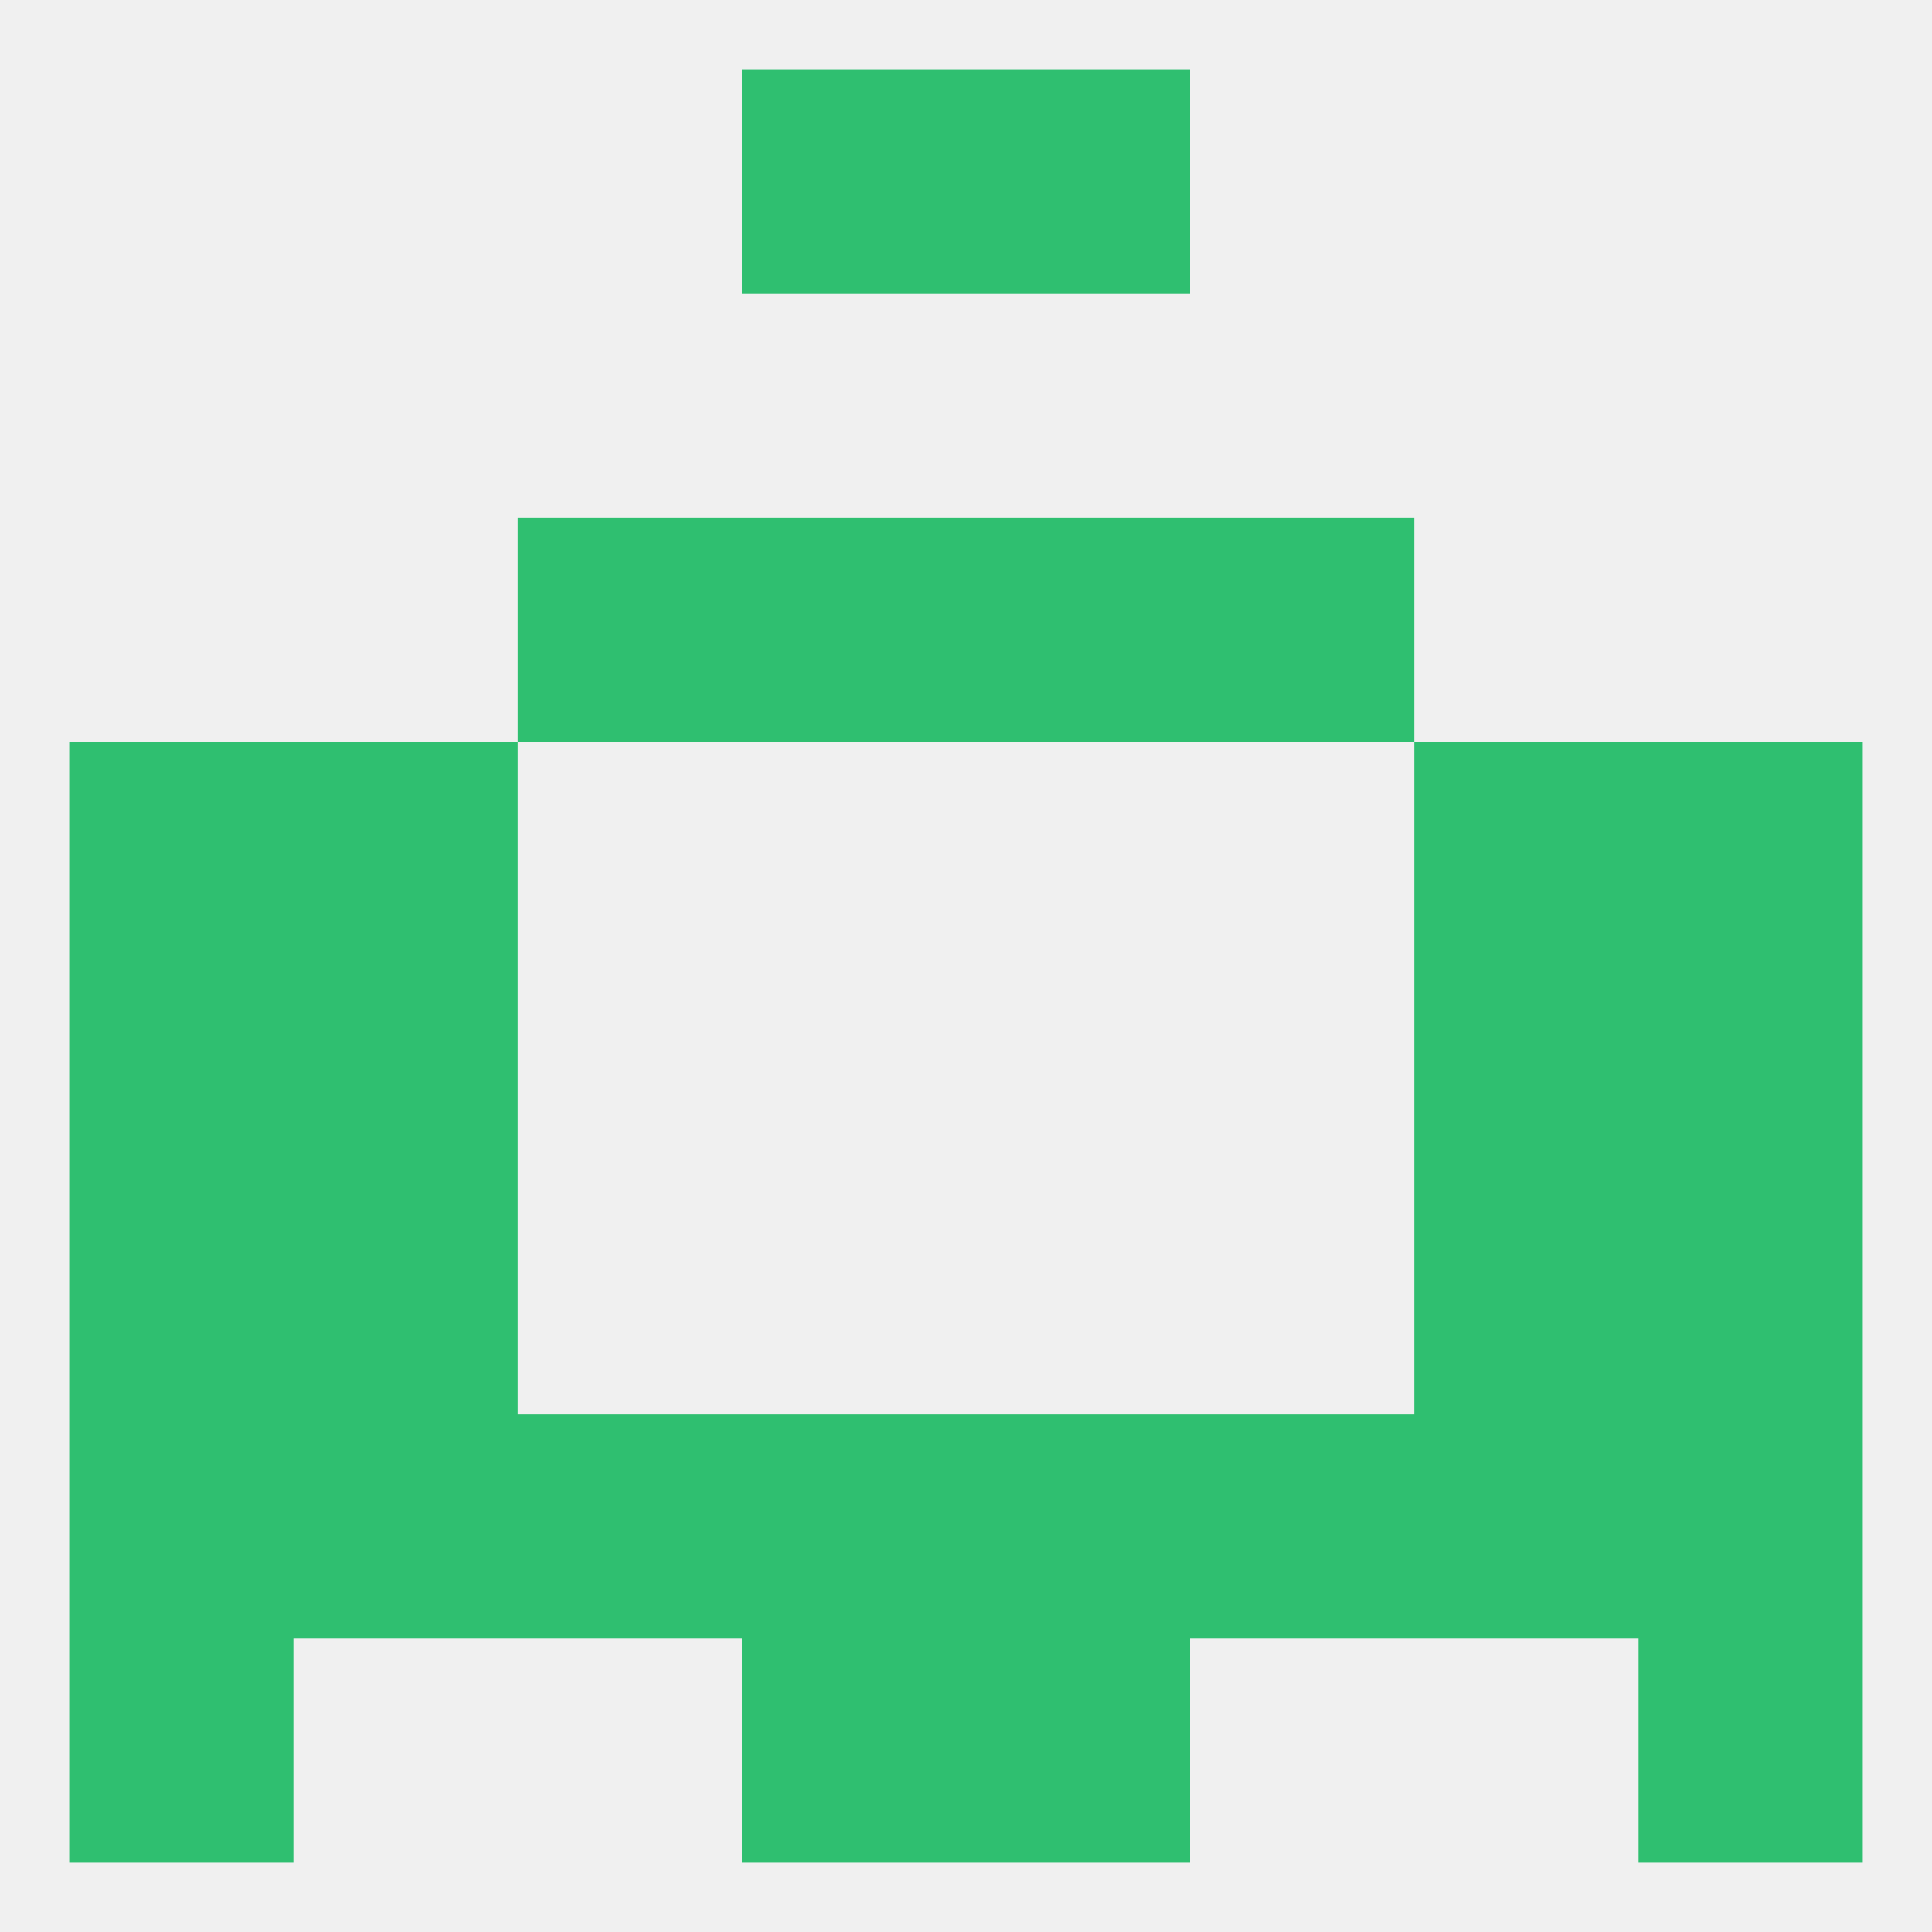
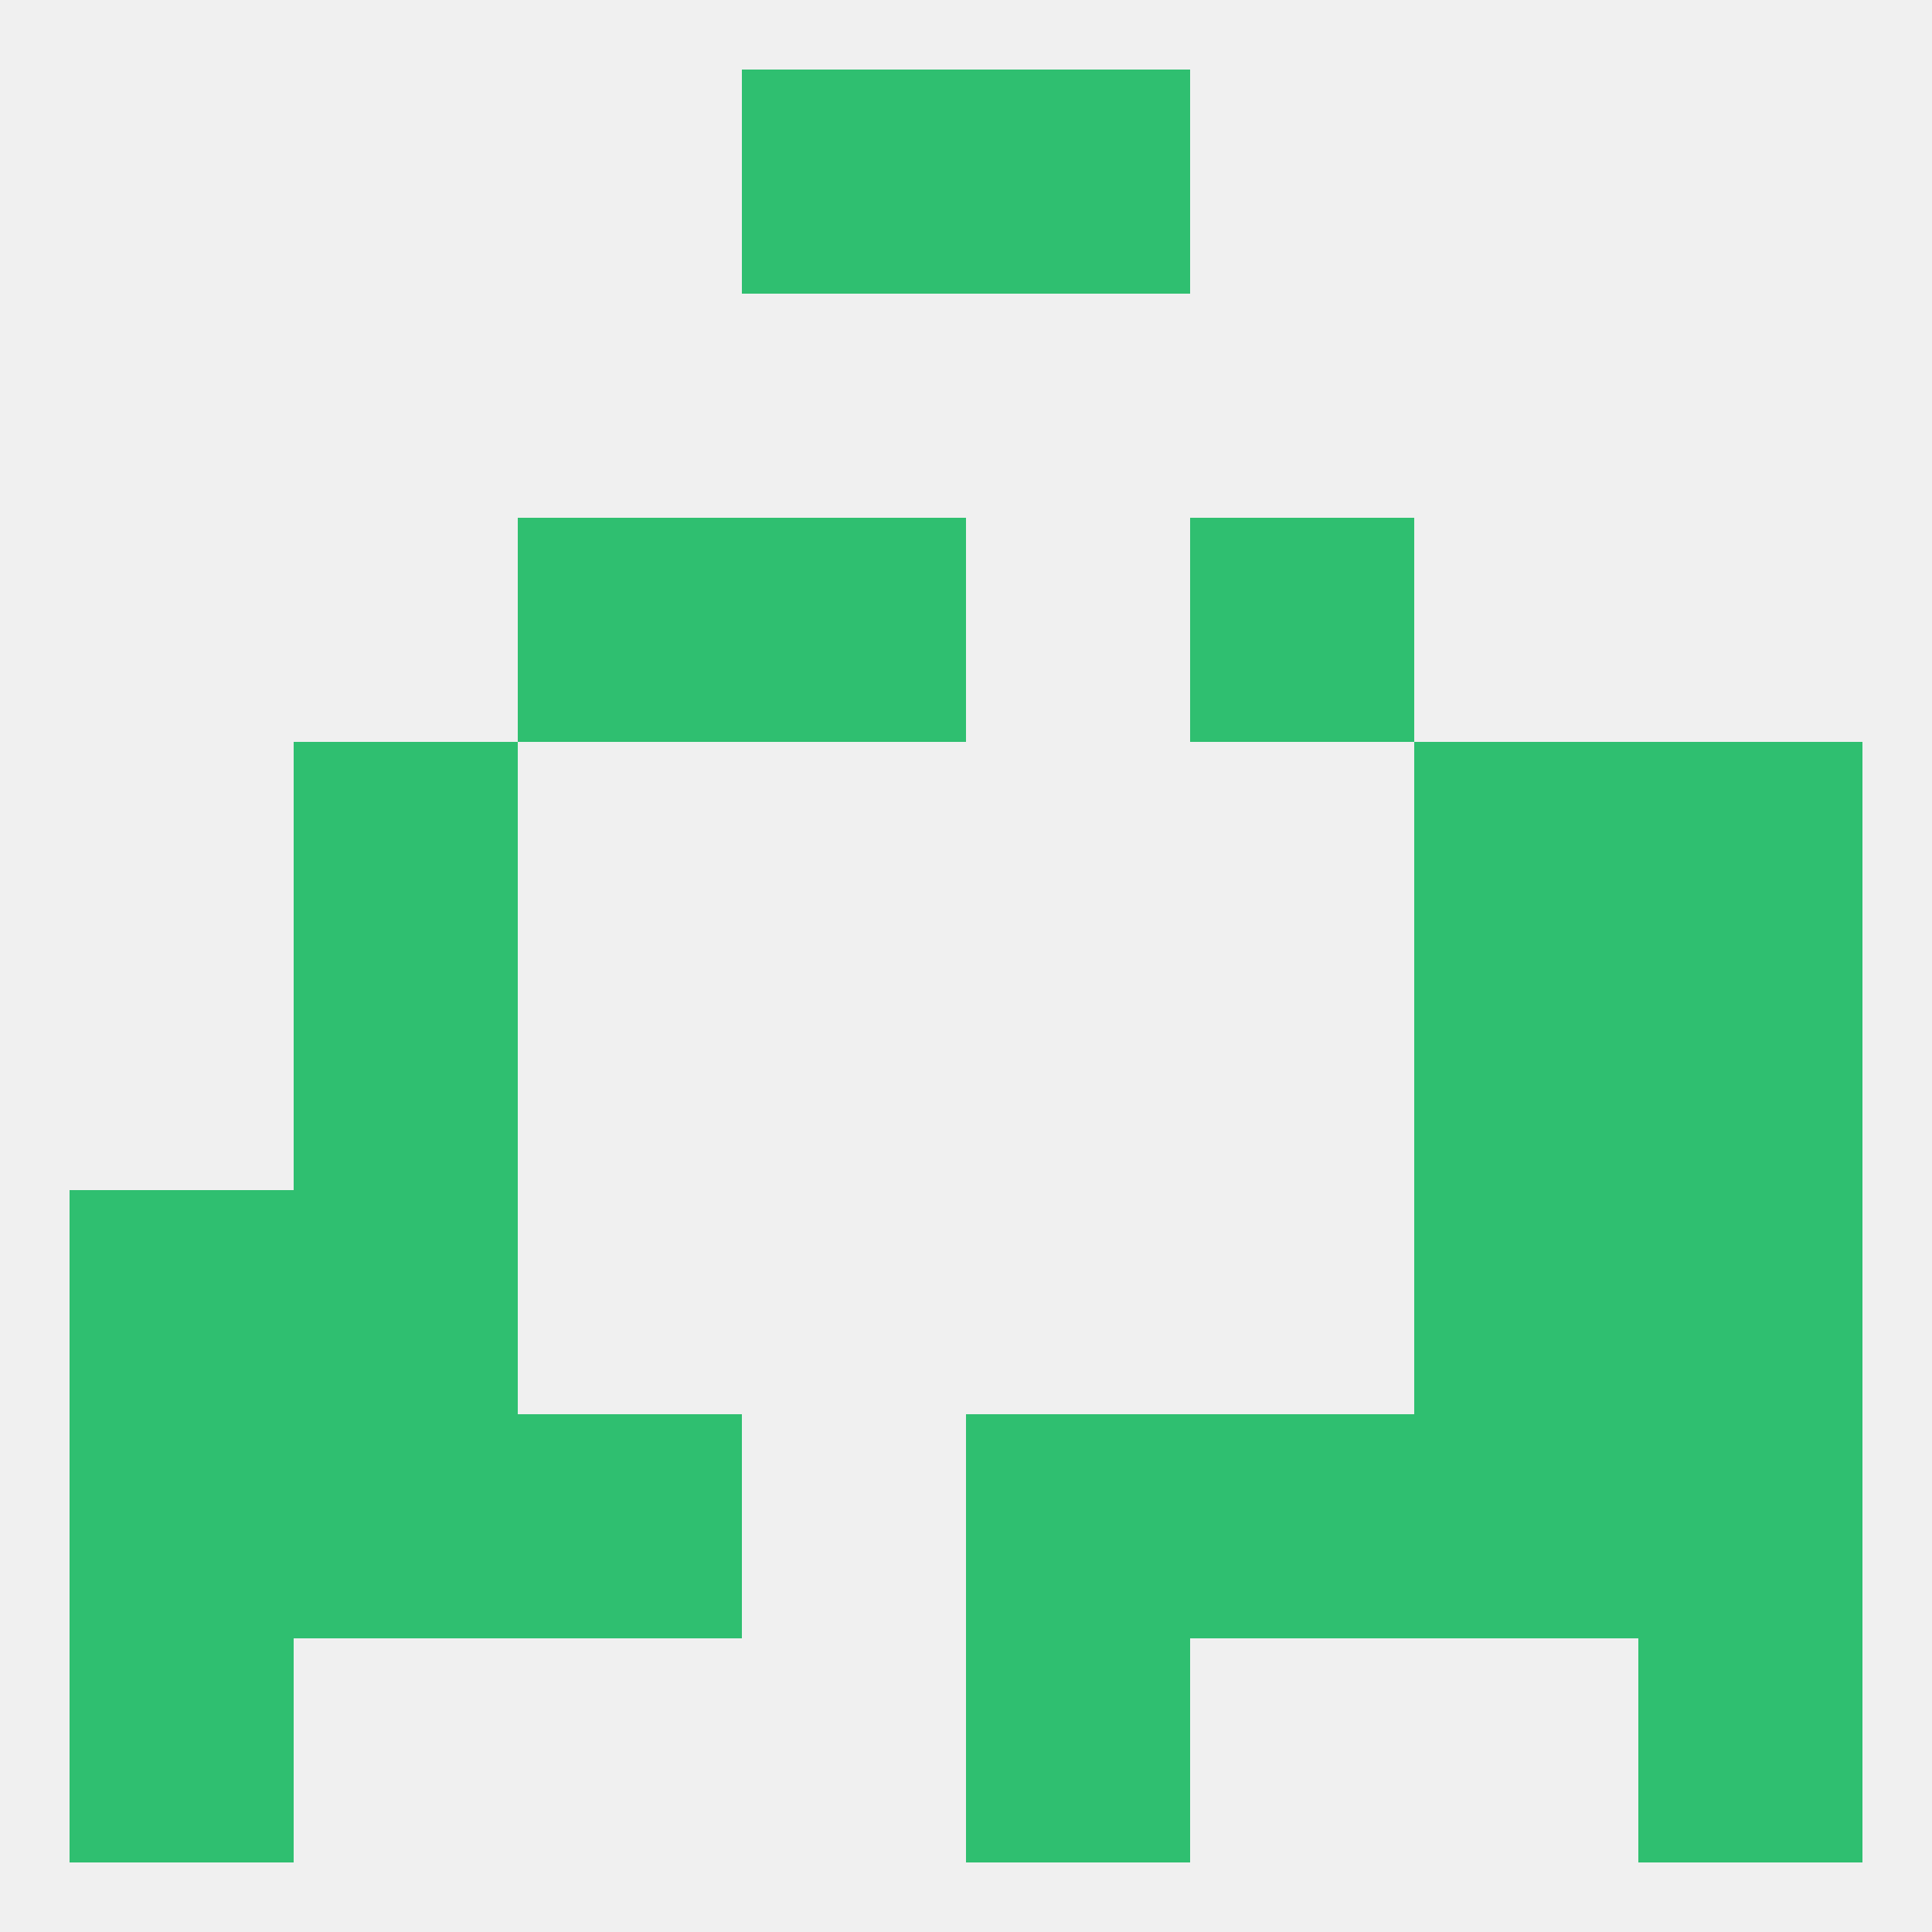
<svg xmlns="http://www.w3.org/2000/svg" version="1.1" baseprofile="full" width="250" height="250" viewBox="0 0 250 250">
  <rect width="100%" height="100%" fill="rgba(240,240,240,255)" />
-   <rect x="125" y="67" width="29" height="29" fill="rgba(47,191,112,255)" />
  <rect x="67" y="67" width="29" height="29" fill="rgba(47,191,112,255)" />
  <rect x="154" y="67" width="29" height="29" fill="rgba(47,191,112,255)" />
  <rect x="96" y="67" width="29" height="29" fill="rgba(47,191,112,255)" />
  <rect x="9" y="212" width="29" height="29" fill="rgba(47,191,112,255)" />
  <rect x="212" y="212" width="29" height="29" fill="rgba(47,191,112,255)" />
-   <rect x="96" y="212" width="29" height="29" fill="rgba(47,191,112,255)" />
  <rect x="125" y="212" width="29" height="29" fill="rgba(47,191,112,255)" />
  <rect x="96" y="9" width="29" height="29" fill="rgba(47,191,112,255)" />
  <rect x="125" y="9" width="29" height="29" fill="rgba(47,191,112,255)" />
  <rect x="183" y="125" width="29" height="29" fill="rgba(47,191,112,255)" />
-   <rect x="9" y="125" width="29" height="29" fill="rgba(47,191,112,255)" />
  <rect x="212" y="125" width="29" height="29" fill="rgba(47,191,112,255)" />
  <rect x="38" y="125" width="29" height="29" fill="rgba(47,191,112,255)" />
  <rect x="38" y="154" width="29" height="29" fill="rgba(47,191,112,255)" />
  <rect x="183" y="154" width="29" height="29" fill="rgba(47,191,112,255)" />
  <rect x="9" y="154" width="29" height="29" fill="rgba(47,191,112,255)" />
  <rect x="212" y="154" width="29" height="29" fill="rgba(47,191,112,255)" />
  <rect x="9" y="183" width="29" height="29" fill="rgba(47,191,112,255)" />
  <rect x="212" y="183" width="29" height="29" fill="rgba(47,191,112,255)" />
  <rect x="38" y="183" width="29" height="29" fill="rgba(47,191,112,255)" />
  <rect x="154" y="183" width="29" height="29" fill="rgba(47,191,112,255)" />
  <rect x="183" y="183" width="29" height="29" fill="rgba(47,191,112,255)" />
-   <rect x="96" y="183" width="29" height="29" fill="rgba(47,191,112,255)" />
  <rect x="125" y="183" width="29" height="29" fill="rgba(47,191,112,255)" />
  <rect x="67" y="183" width="29" height="29" fill="rgba(47,191,112,255)" />
  <rect x="38" y="96" width="29" height="29" fill="rgba(47,191,112,255)" />
  <rect x="183" y="96" width="29" height="29" fill="rgba(47,191,112,255)" />
-   <rect x="9" y="96" width="29" height="29" fill="rgba(47,191,112,255)" />
  <rect x="212" y="96" width="29" height="29" fill="rgba(47,191,112,255)" />
</svg>